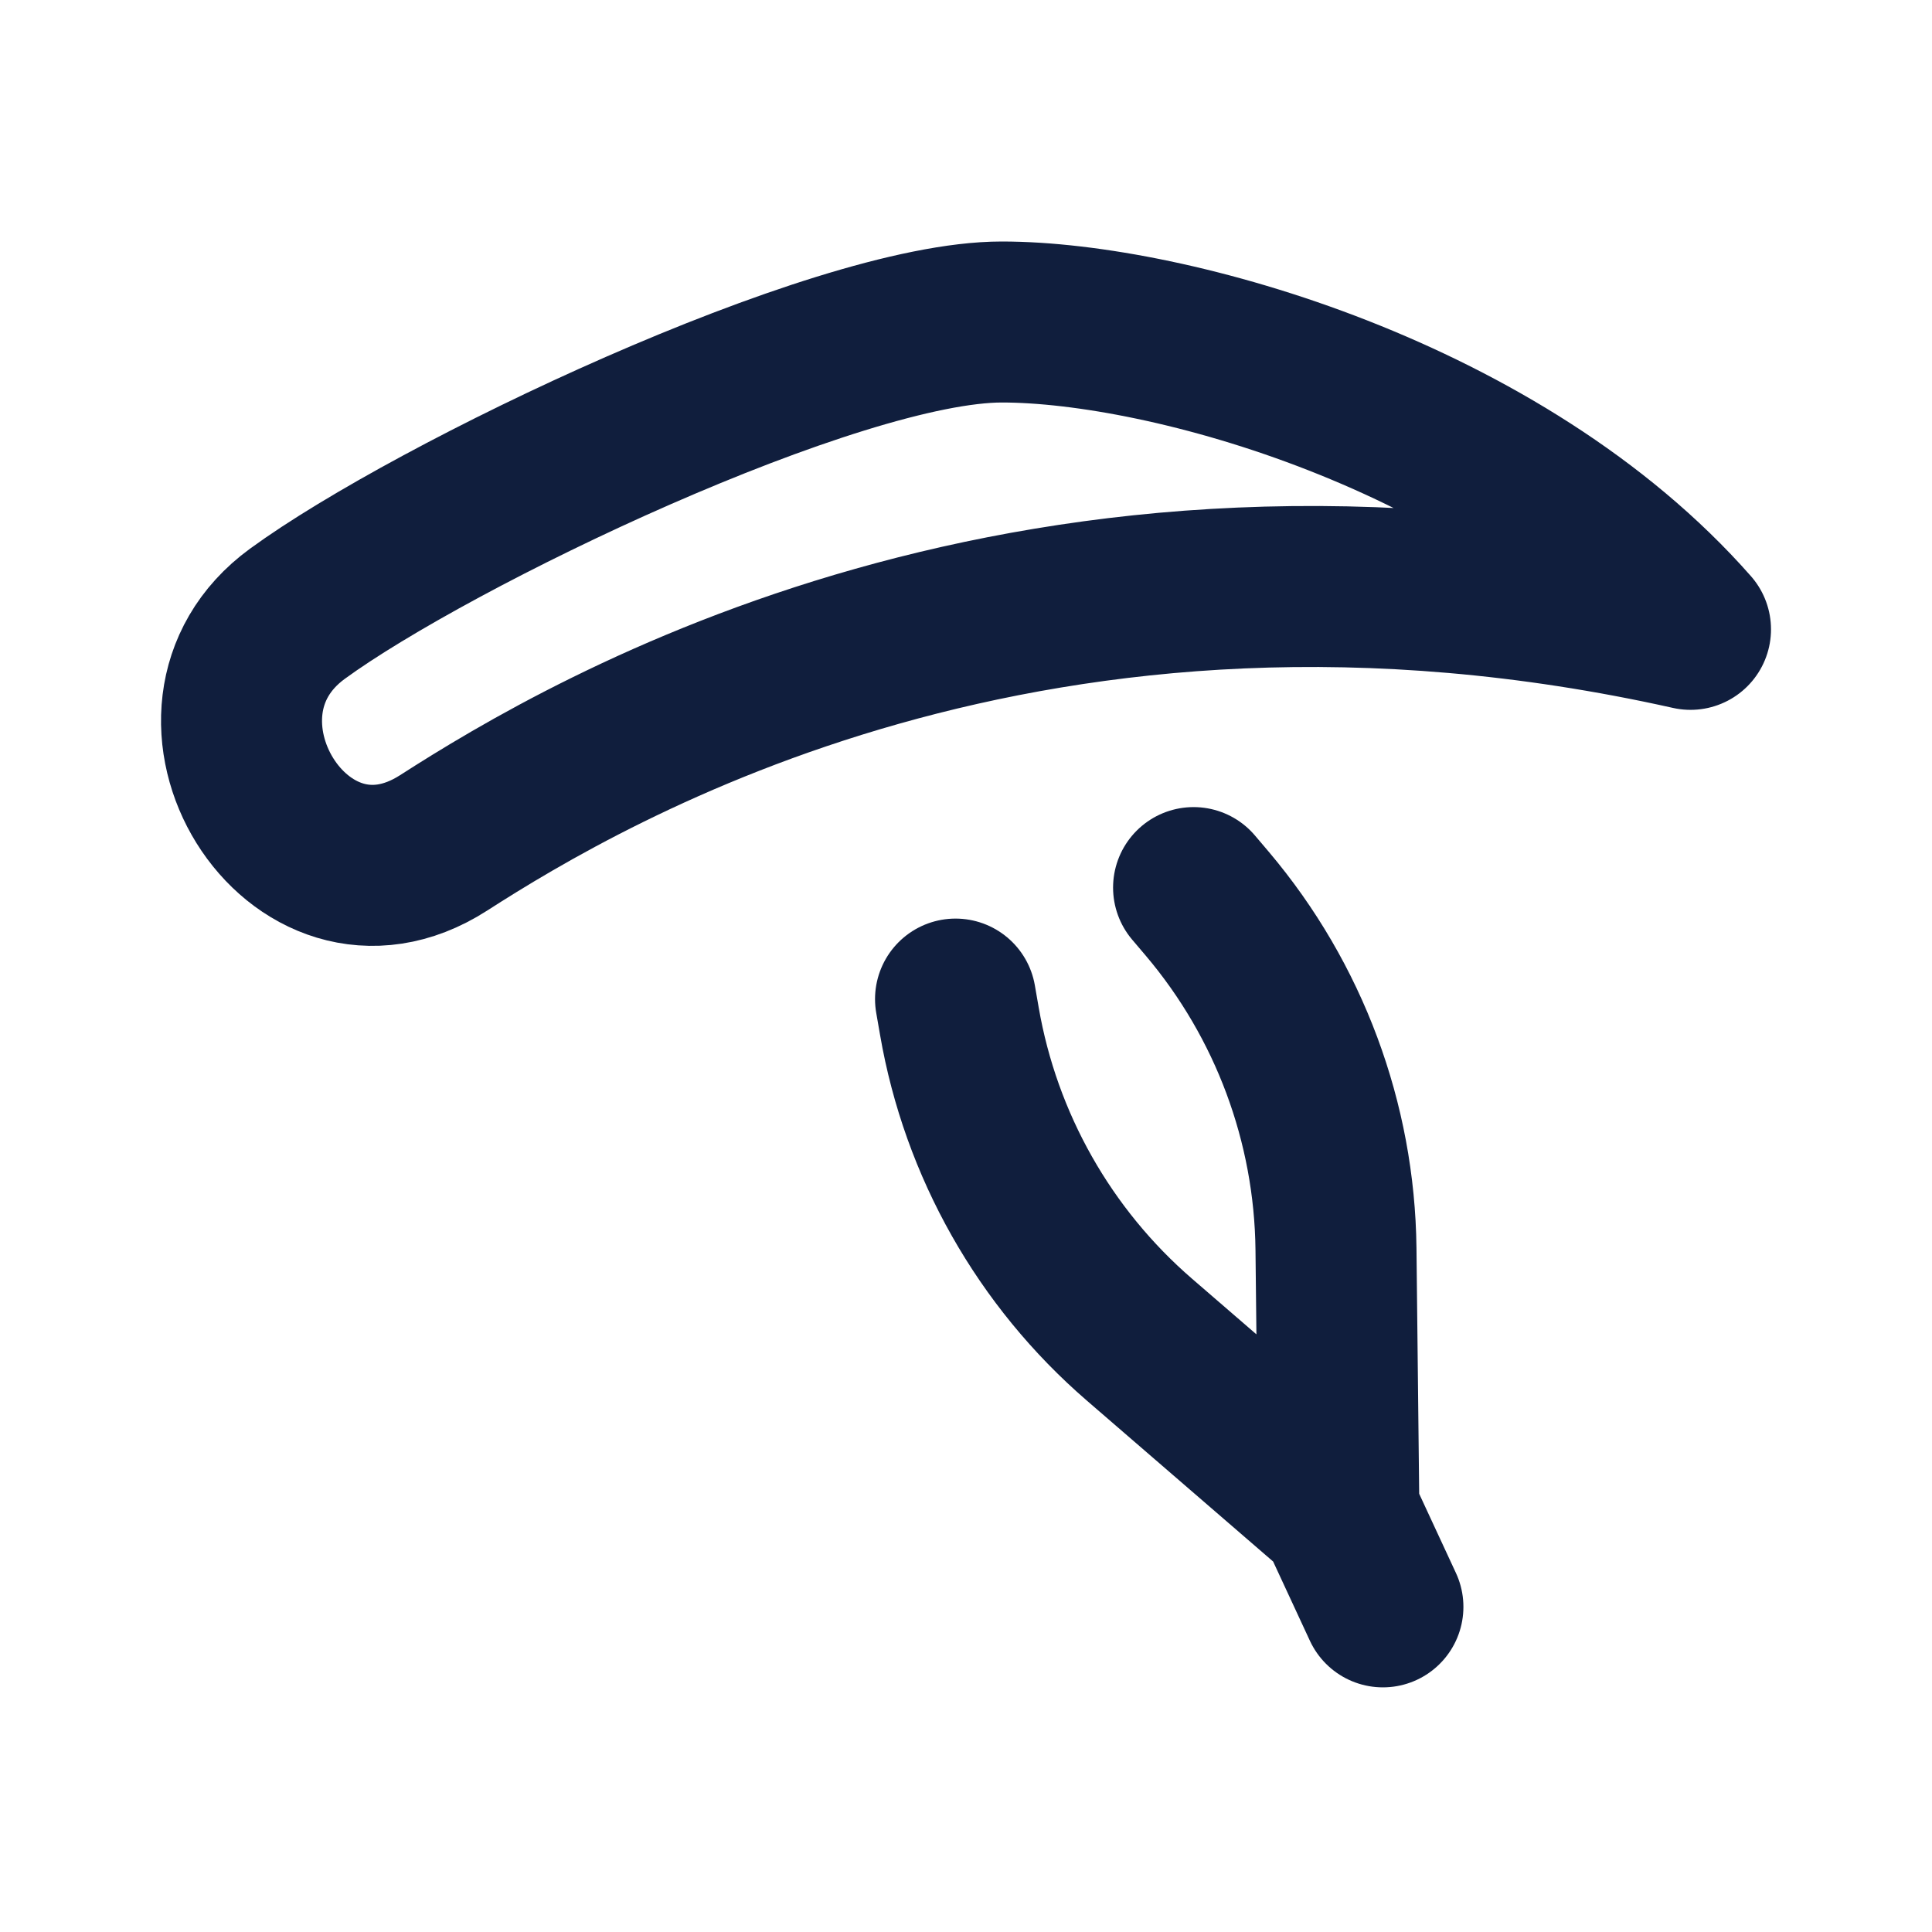
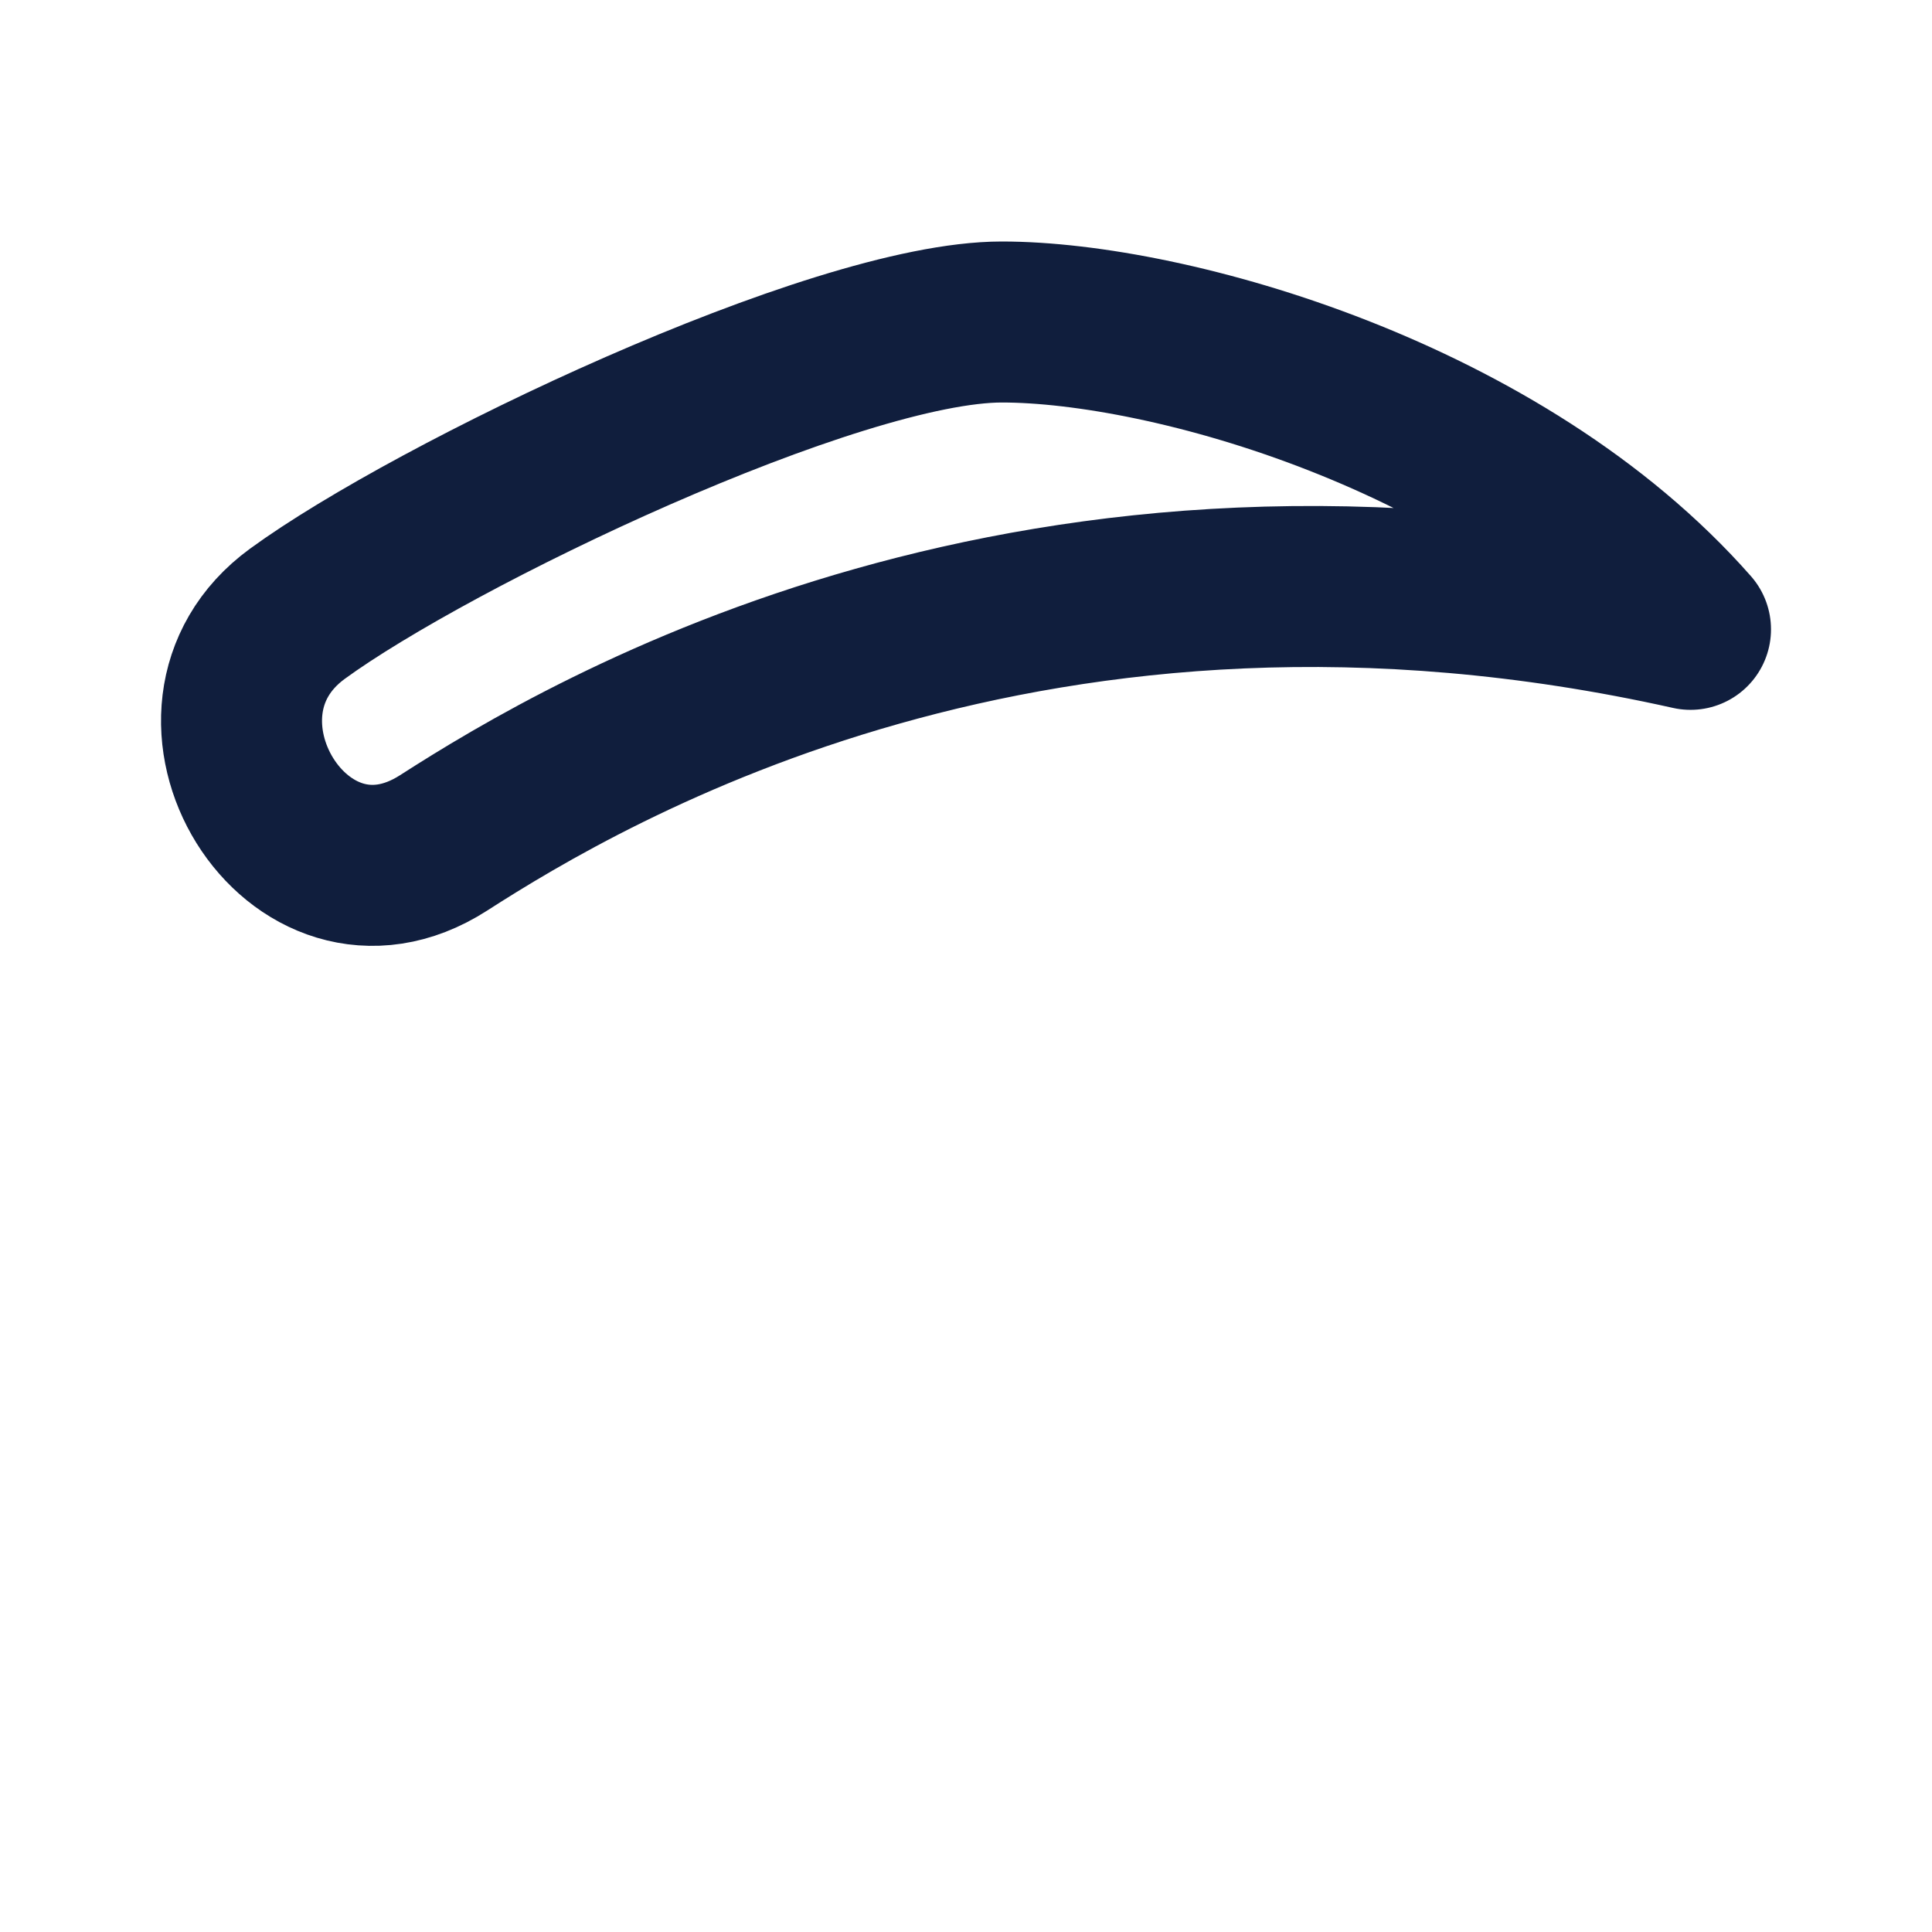
<svg xmlns="http://www.w3.org/2000/svg" width="24" height="24" viewBox="0 0 24 24" fill="none">
-   <path d="M17.179 19.961L16.632 18.782M16.632 18.782L16.596 15.513C16.578 13.944 16.014 12.43 15.001 11.231L14.827 11.026M16.632 18.782L14.156 16.643C12.975 15.623 12.184 14.225 11.918 12.687L11.87 12.411" stroke="#101E3D" stroke-width="2" stroke-linecap="round" stroke-linejoin="round" />
  <path d="M5.51 10.471C3.695 11.636 2.01 8.853 3.695 7.624C5.38 6.394 10.371 4 12.445 4C14.519 4 18.667 5.165 21 7.818C12.898 6.006 7.324 9.306 5.51 10.471Z" stroke="#101E3D" stroke-width="2" stroke-linecap="round" stroke-linejoin="round" />
</svg>